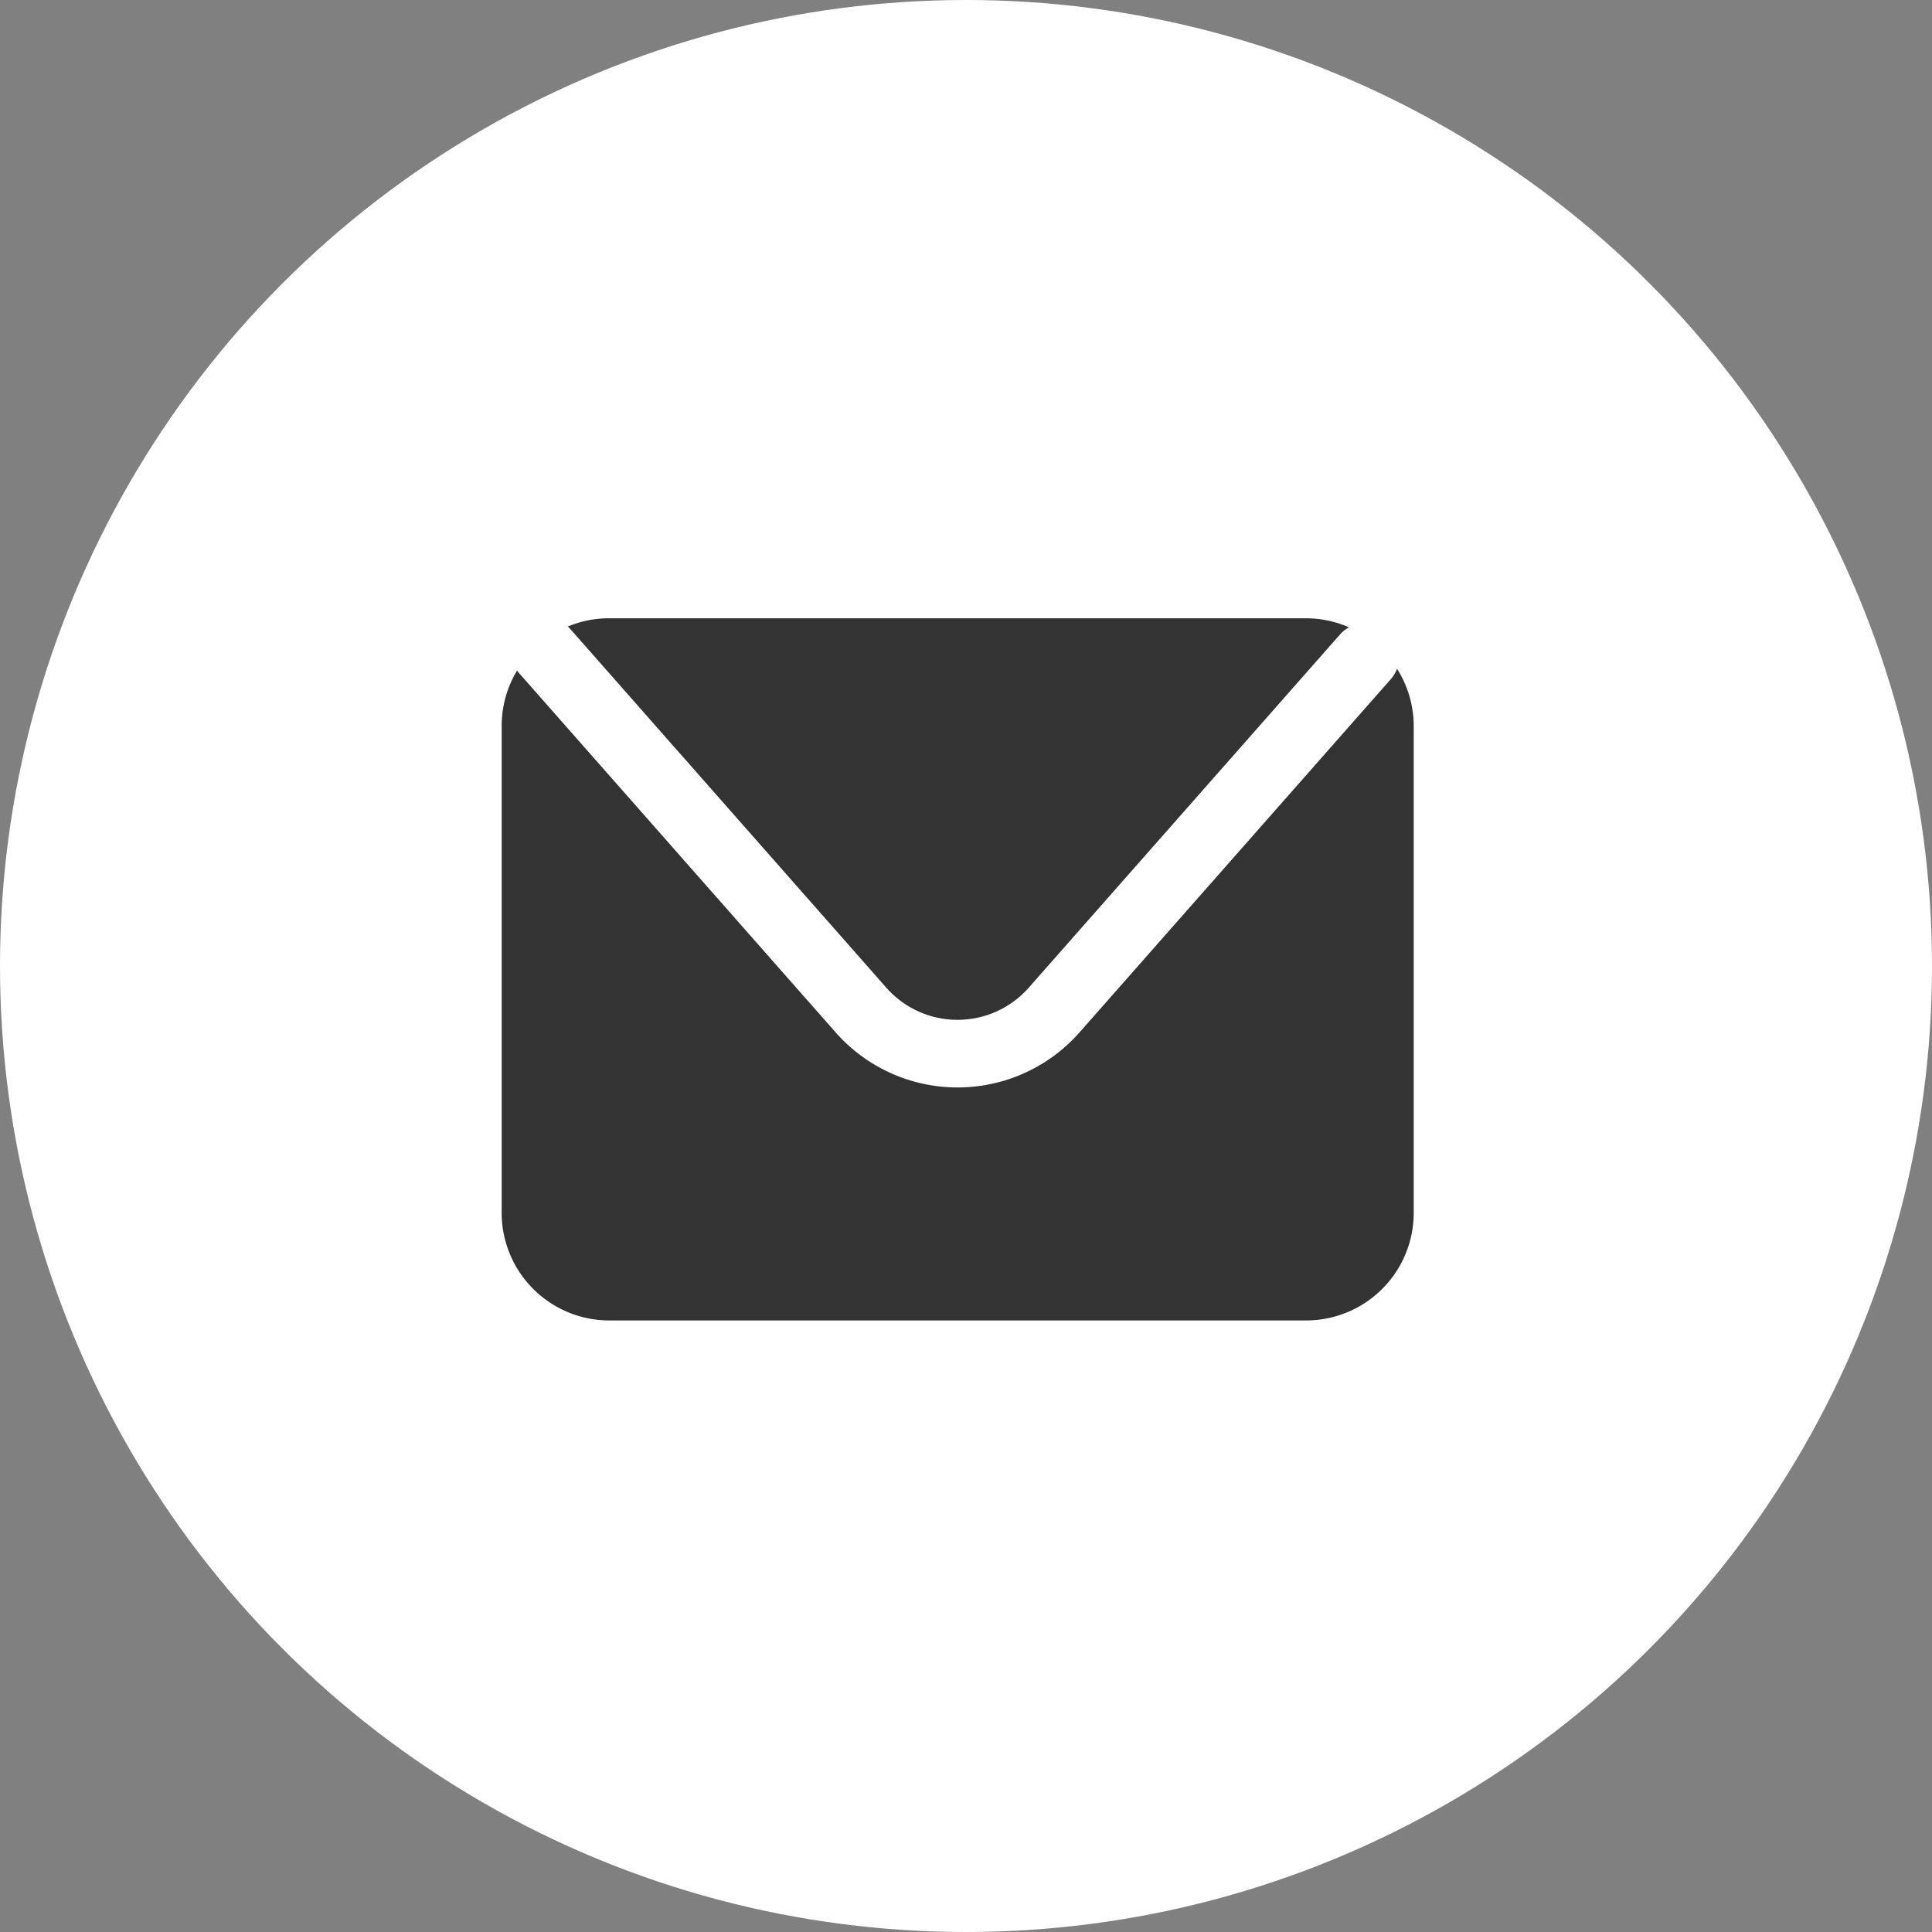
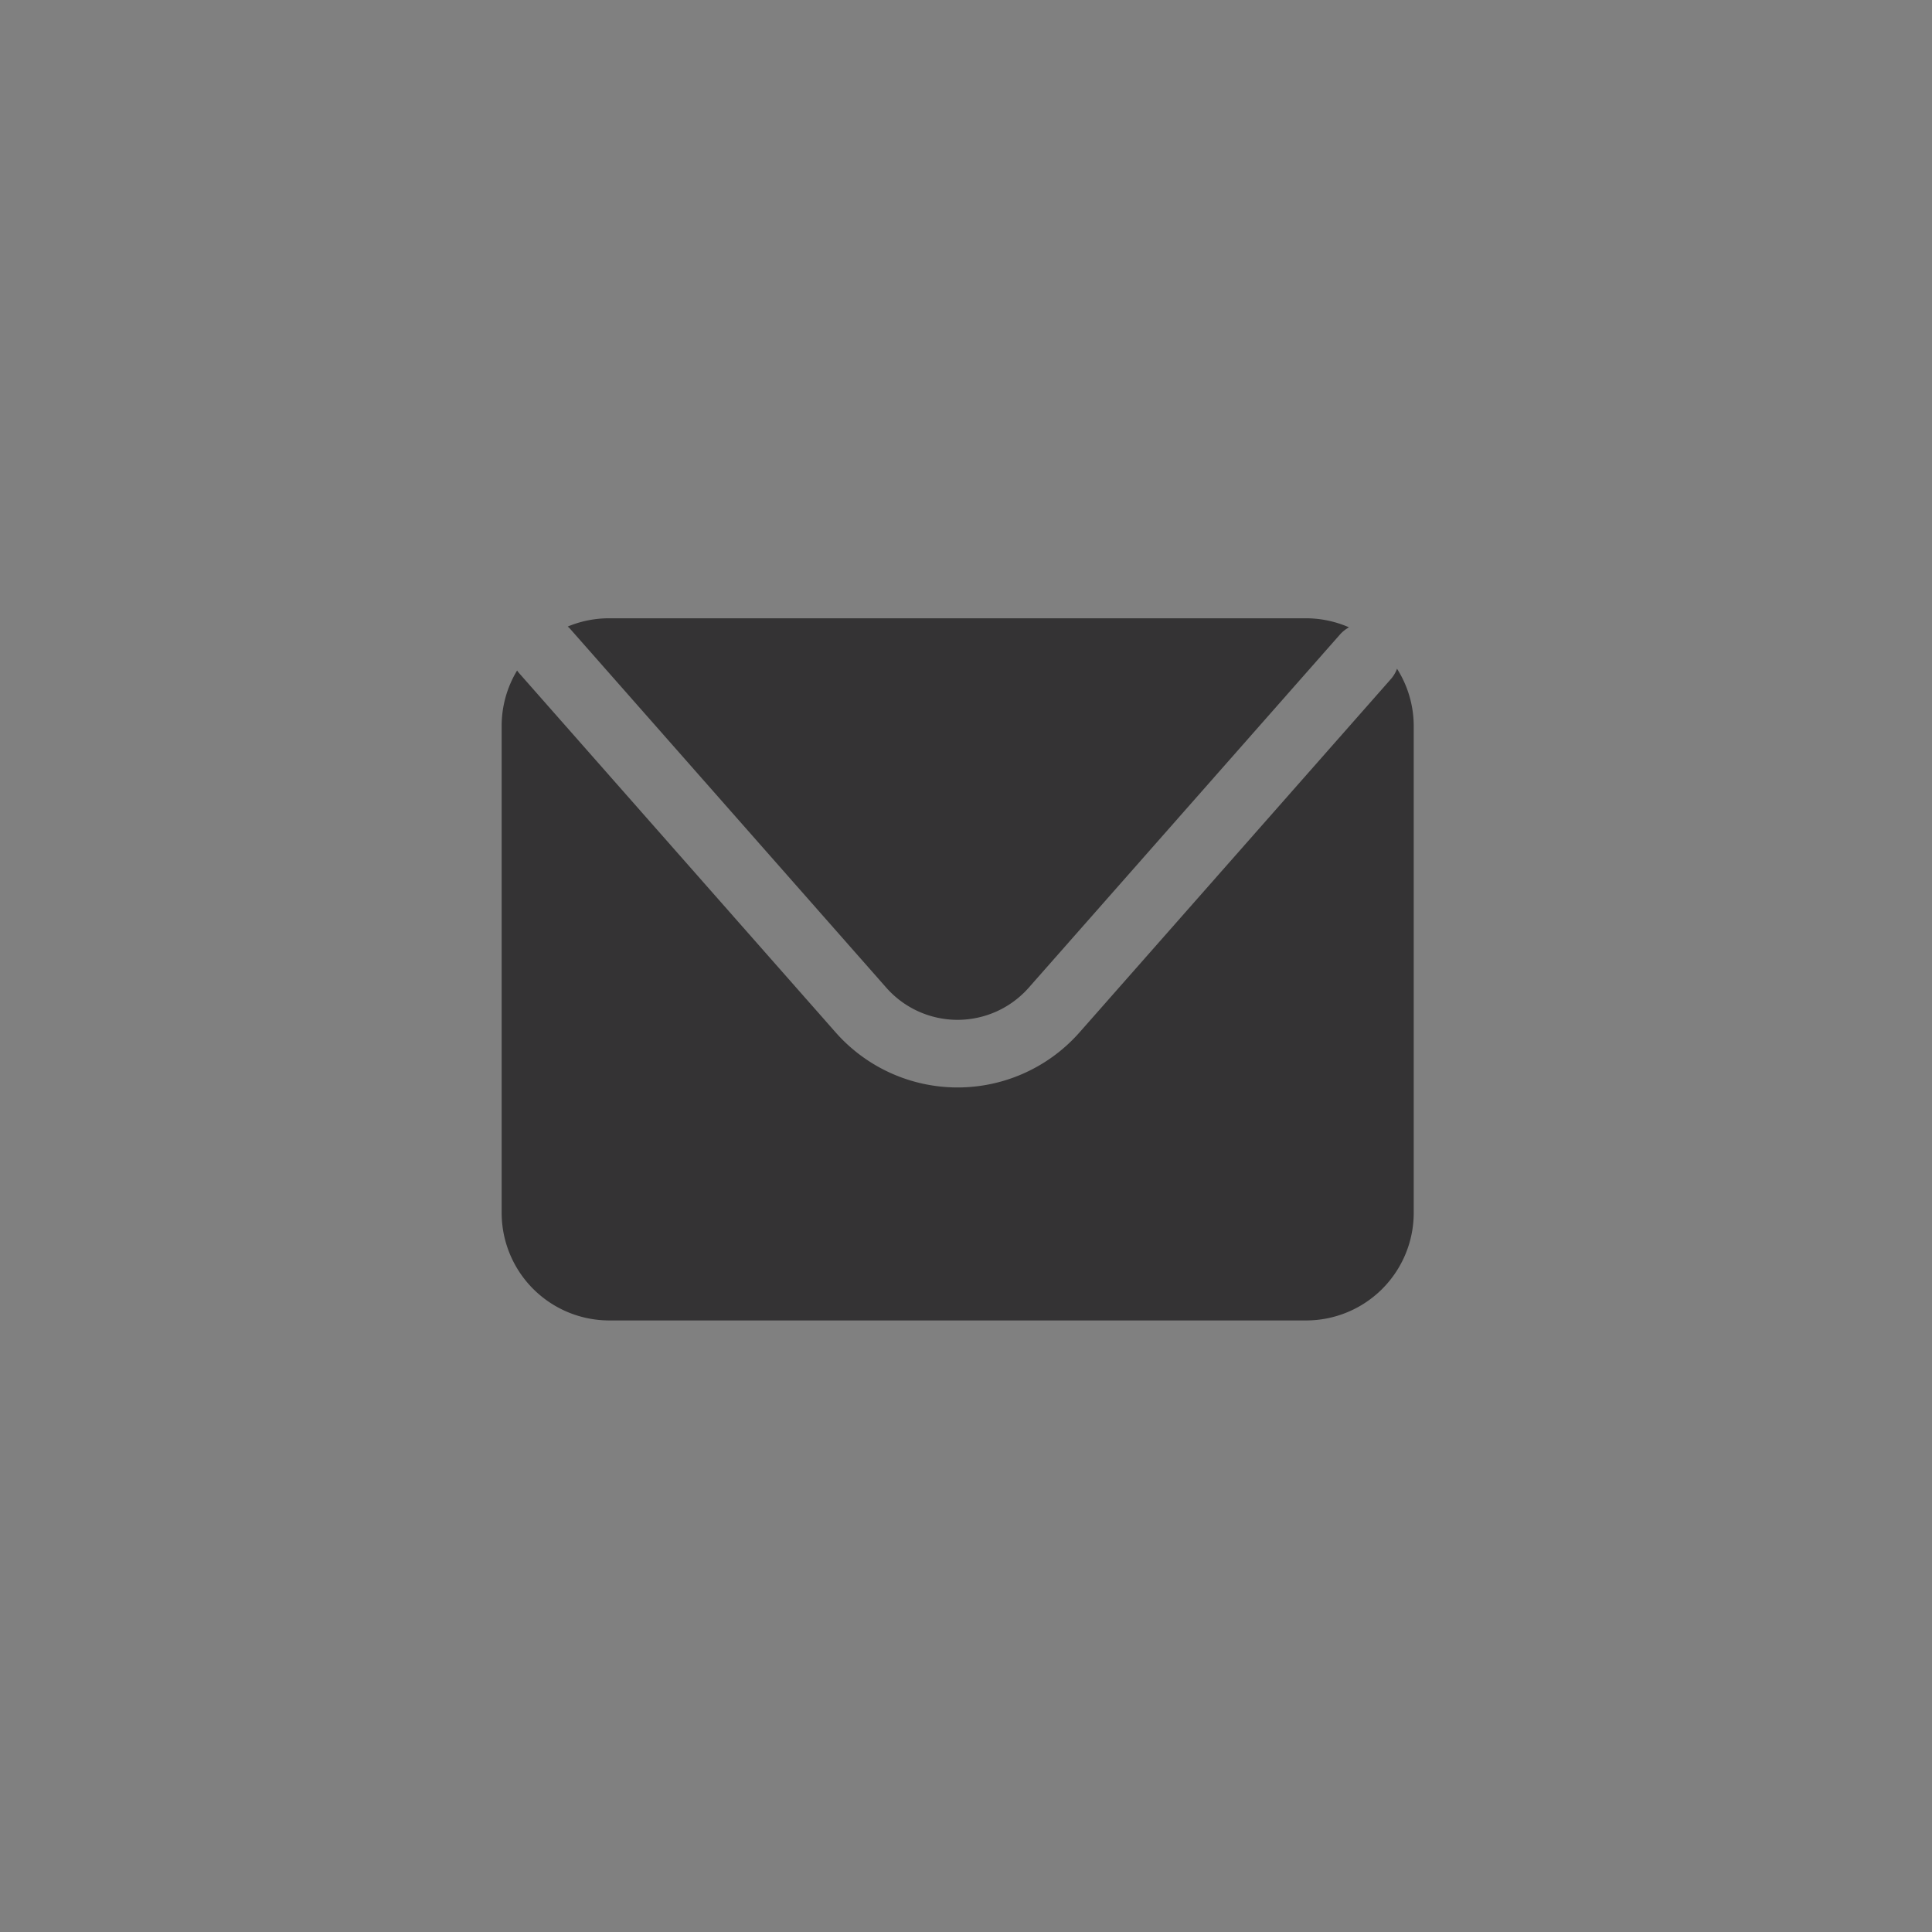
<svg xmlns="http://www.w3.org/2000/svg" width="50" height="50" viewBox="0 0 50 50">
  <rect x="0" y="0" width="50" height="50" fill="#808080" stroke="none" />
  <g id="Group_35" data-name="Group 35" transform="translate(0.113 0.195)">
-     <circle id="Ellipse_22" data-name="Ellipse 22" cx="25" cy="25" r="25" transform="translate(-0.113 -0.195)" fill="#fff" />
    <g id="Group_28" data-name="Group 28" transform="translate(-626.75 -252.719)">
      <path id="Path_62" data-name="Path 62" d="M641.374,268.778l8.2,9.307a2.458,2.458,0,0,0,3.687,0l8.059-9.145a.876.876,0,0,1,.229-.181,2.782,2.782,0,0,0-1.115-.234H642.4a2.776,2.776,0,0,0-1.07.214C641.345,268.753,641.361,268.764,641.374,268.778Z" fill="#343334" />
      <path id="Path_63" data-name="Path 63" d="M662.792,269.831a.863.863,0,0,1-.158.266l-8.059,9.145a4.207,4.207,0,0,1-6.312,0l-8.2-9.307a.594.594,0,0,1-.043-.059,2.767,2.767,0,0,0-.4,1.435v12.6a2.786,2.786,0,0,0,2.786,2.786h18.033a2.785,2.785,0,0,0,2.785-2.786v-12.6A2.77,2.77,0,0,0,662.792,269.831Z" fill="#343334" />
    </g>
  </g>
</svg>